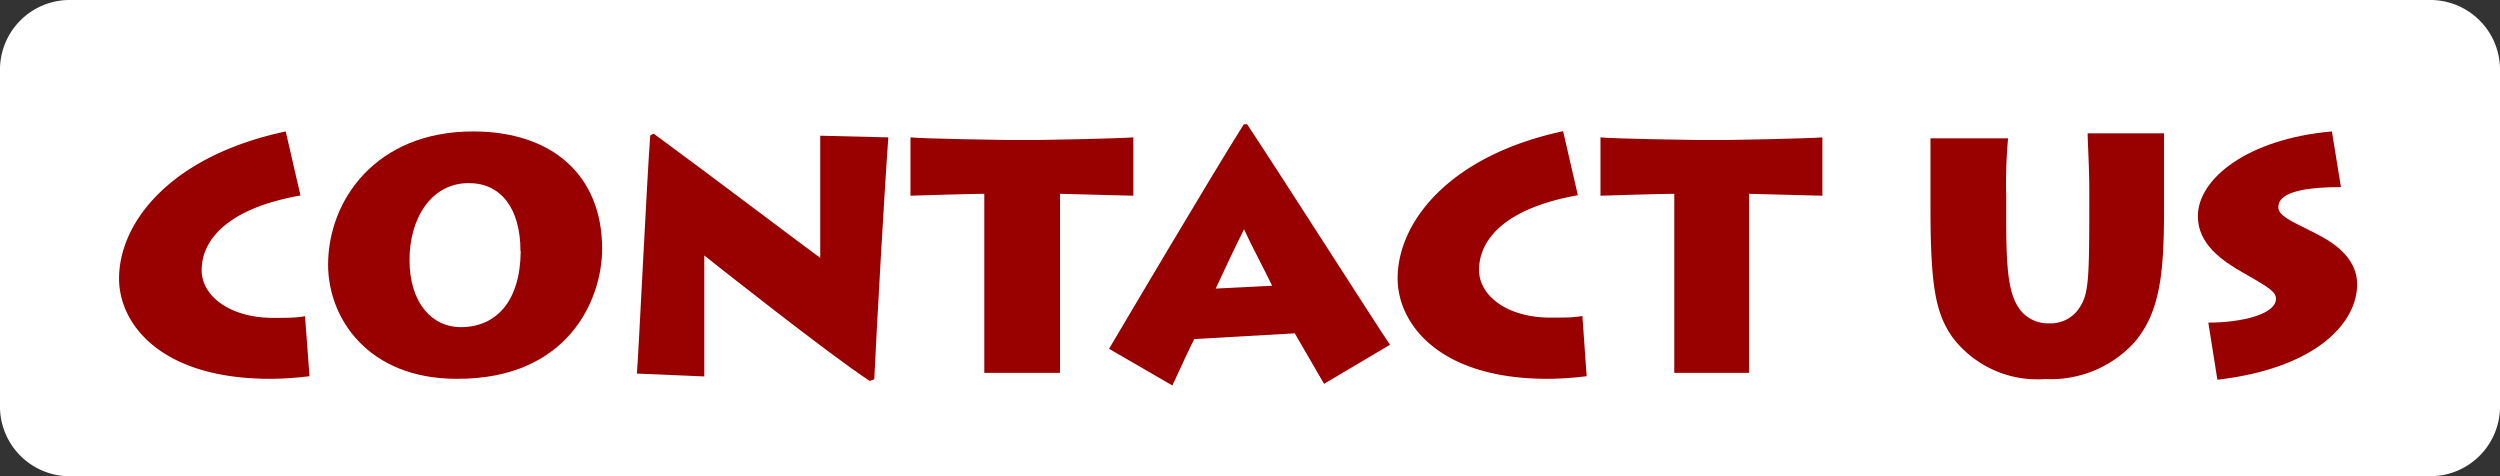
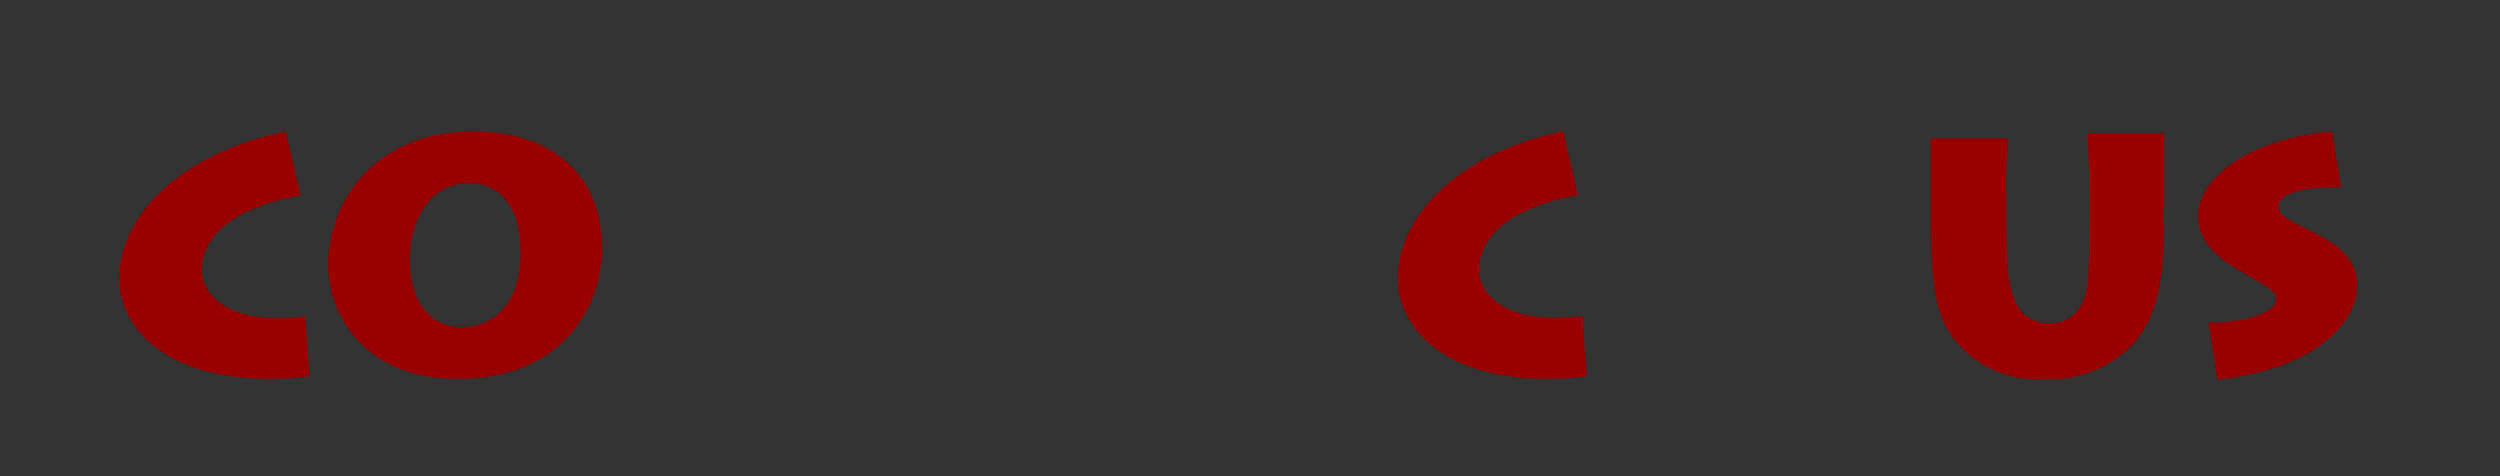
<svg xmlns="http://www.w3.org/2000/svg" id="background_fields" data-name="background fields" width="105" height="20" viewBox="0 0 105 20">
  <title>btn-contact</title>
  <rect width="105" height="20" fill="#333" />
-   <path d="M105,17a2.93,2.93,0,0,1-2.86,3H2.86A2.93,2.93,0,0,1,0,17V3A2.93,2.93,0,0,1,2.86,0h99.27A2.93,2.93,0,0,1,105,3V17Z" fill="#fff" />
  <path d="M13,15.8a13.52,13.52,0,0,1-1.65.11C6.7,15.91,5,13.57,5,11.7,5,9.37,7.12,6.56,12,5.52l0.62,2.69c-3,.53-4.15,1.82-4.15,3.14,0,1.08,1.18,2,3,2,0.56,0,1,0,1.34-.07Z" fill="#900" />
  <path d="M13.78,11.12c0-2.7,2-5.6,6.09-5.6,3.33,0,5.42,1.85,5.42,4.93,0,2.12-1.42,5.48-6.11,5.46C15.45,15.91,13.78,13.36,13.78,11.12Zm8.08-.57c0-1.81-.83-2.86-2.17-2.86-1.6,0-2.49,1.51-2.49,3.22,0,1.88,1,2.83,2.14,2.83C20.86,13.74,21.85,12.64,21.87,10.55Z" fill="#900" />
-   <path d="M26.75,15.69c0.08-1,.42-8.17.56-10l0.14-.08c2,1.46,6.49,4.86,7,5.22,0-.77,0-4.52,0-5.13l2.86,0.07c-0.15,2-.5,8.15-0.59,10.16L36.53,16c-1.68-1.09-6.74-5.1-6.95-5.27,0,0.57,0,4.62,0,5.08Z" fill="#900" />
-   <path d="M41.34,15.69c0-.36,0-2.35,0-3.88V8.14c-0.67,0-2.66.07-3.1,0.08V5.77c0.63,0.06,4,.11,4.1.11H43.6c0.27,0,3.32-.06,4-0.11V8.22l-3.08-.08V12c0,1.44,0,3.38,0,3.66H41.34Z" fill="#900" />
-   <path d="M46.58,14.65c0.42-.71,4.3-7.28,5.66-9.43h0.14c1.68,2.54,5.45,8.46,6,9.26l-2.77,1.64L54.38,14l-4.22.24c-0.11.2-.62,1.29-0.92,1.95ZM53.43,12c-0.39-.8-0.92-1.79-1.18-2.37-0.34.67-.83,1.71-1.19,2.49Z" fill="#900" />
  <path d="M66.64,15.8a13.52,13.52,0,0,1-1.65.11c-4.59,0-6.29-2.34-6.29-4.22,0-2.33,2.12-5.14,6.95-6.18l0.62,2.69c-3,.53-4.15,1.82-4.15,3.14,0,1.08,1.18,2,3,2,0.56,0,1,0,1.34-.07Z" fill="#900" />
-   <path d="M70.32,15.69c0-.36,0-2.35,0-3.88V8.14c-0.67,0-2.66.07-3.1,0.08V5.77c0.63,0.06,3.95.11,4.1,0.11h1.22c0.27,0,3.32-.06,4-0.11V8.22l-3.08-.08V12c0,1.44,0,3.38,0,3.66H70.32Z" fill="#900" />
  <path d="M84.26,9.2c0,2.24.11,3.25,0.64,3.88a1.49,1.49,0,0,0,1.19.5,1.43,1.43,0,0,0,1.25-.66c0.38-.57.41-1.16,0.41-4.34V8.05c0-1-.06-1.93-0.07-2.45h3.21c0,0.31,0,1.37,0,2.48V8.73c0,2.69-.15,4.34-1.22,5.62a4.75,4.75,0,0,1-3.77,1.57A4.47,4.47,0,0,1,82,14.16c-0.69-1-.92-2.06-0.92-5.46V7.94c0-.64,0-1.81,0-2.13h3.26a20.8,20.8,0,0,0-.08,2.44v1Z" fill="#900" />
  <path d="M92.75,13.55c1.36,0,2.84-.34,2.84-1,0-.28-0.24-0.45-1.37-1.09-0.88-.5-1.91-1.2-1.91-2.38,0-1.57,2.09-3.25,5.63-3.56l0.38,2.34c-1.75,0-2.63.27-2.63,0.84,0,0.34.45,0.55,1.36,1,0.74,0.36,1.95,1,1.95,2.25,0,1.54-1.61,3.5-5.87,4Z" fill="#900" />
</svg>